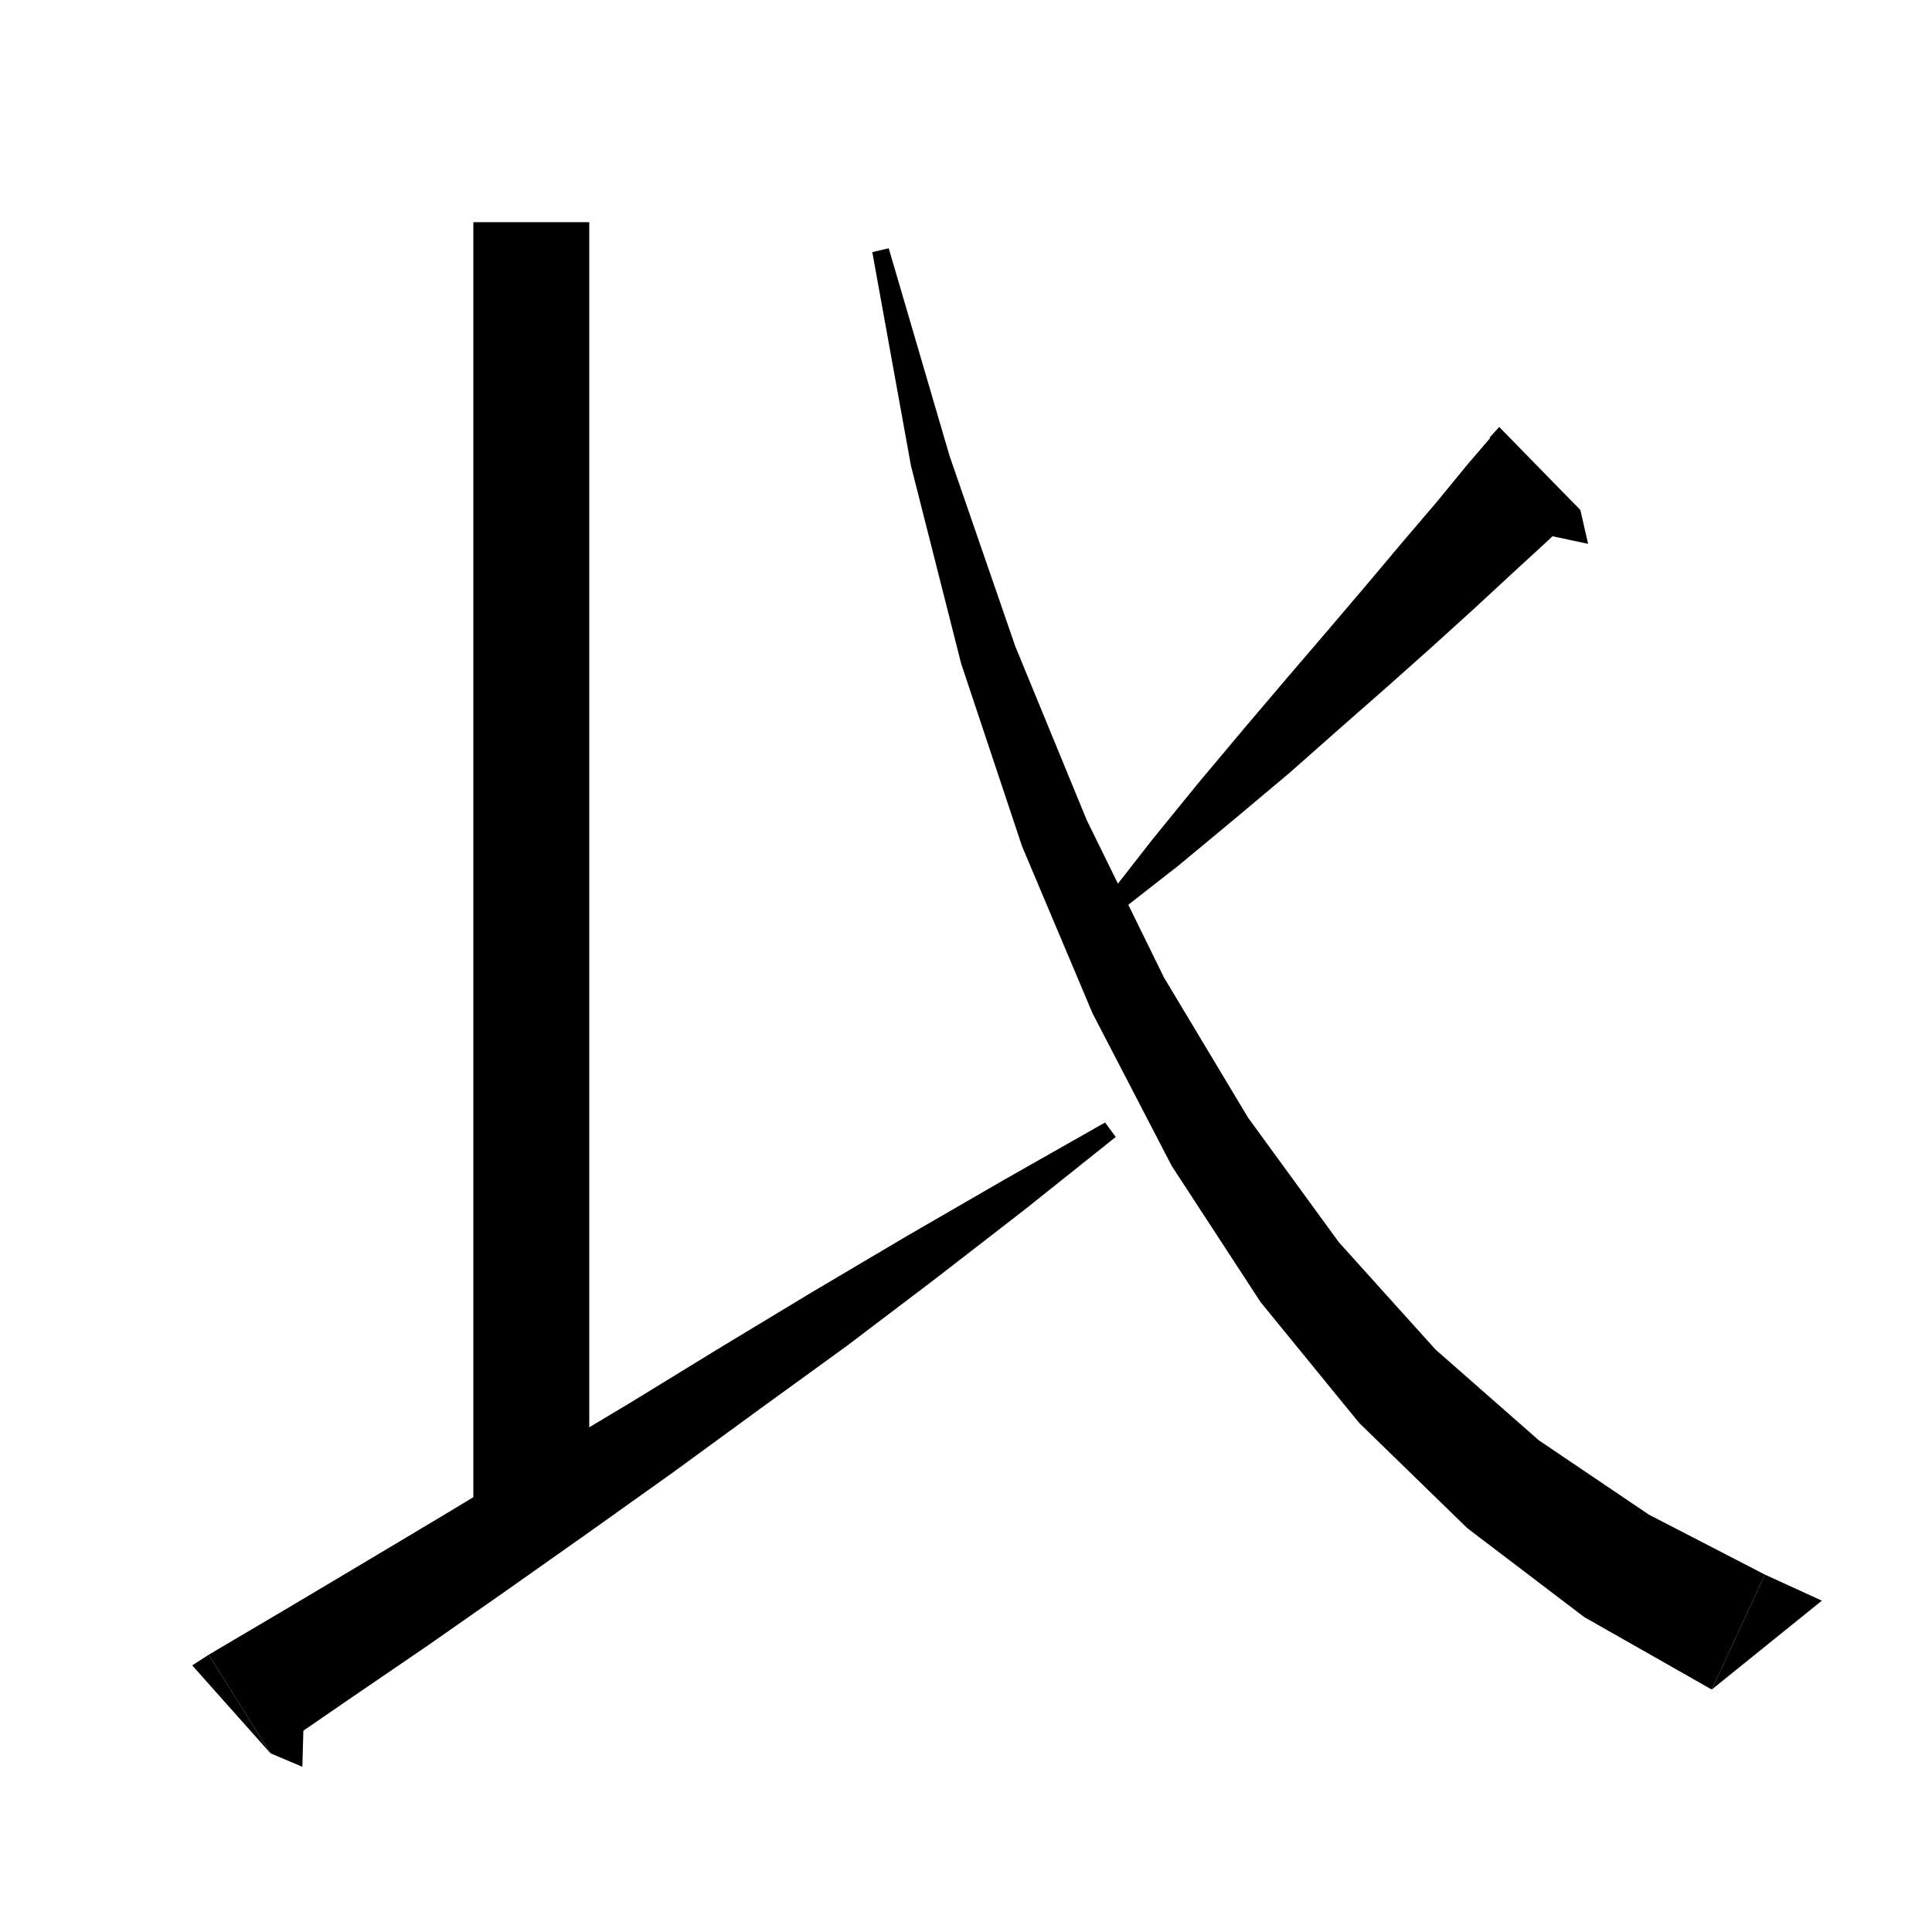
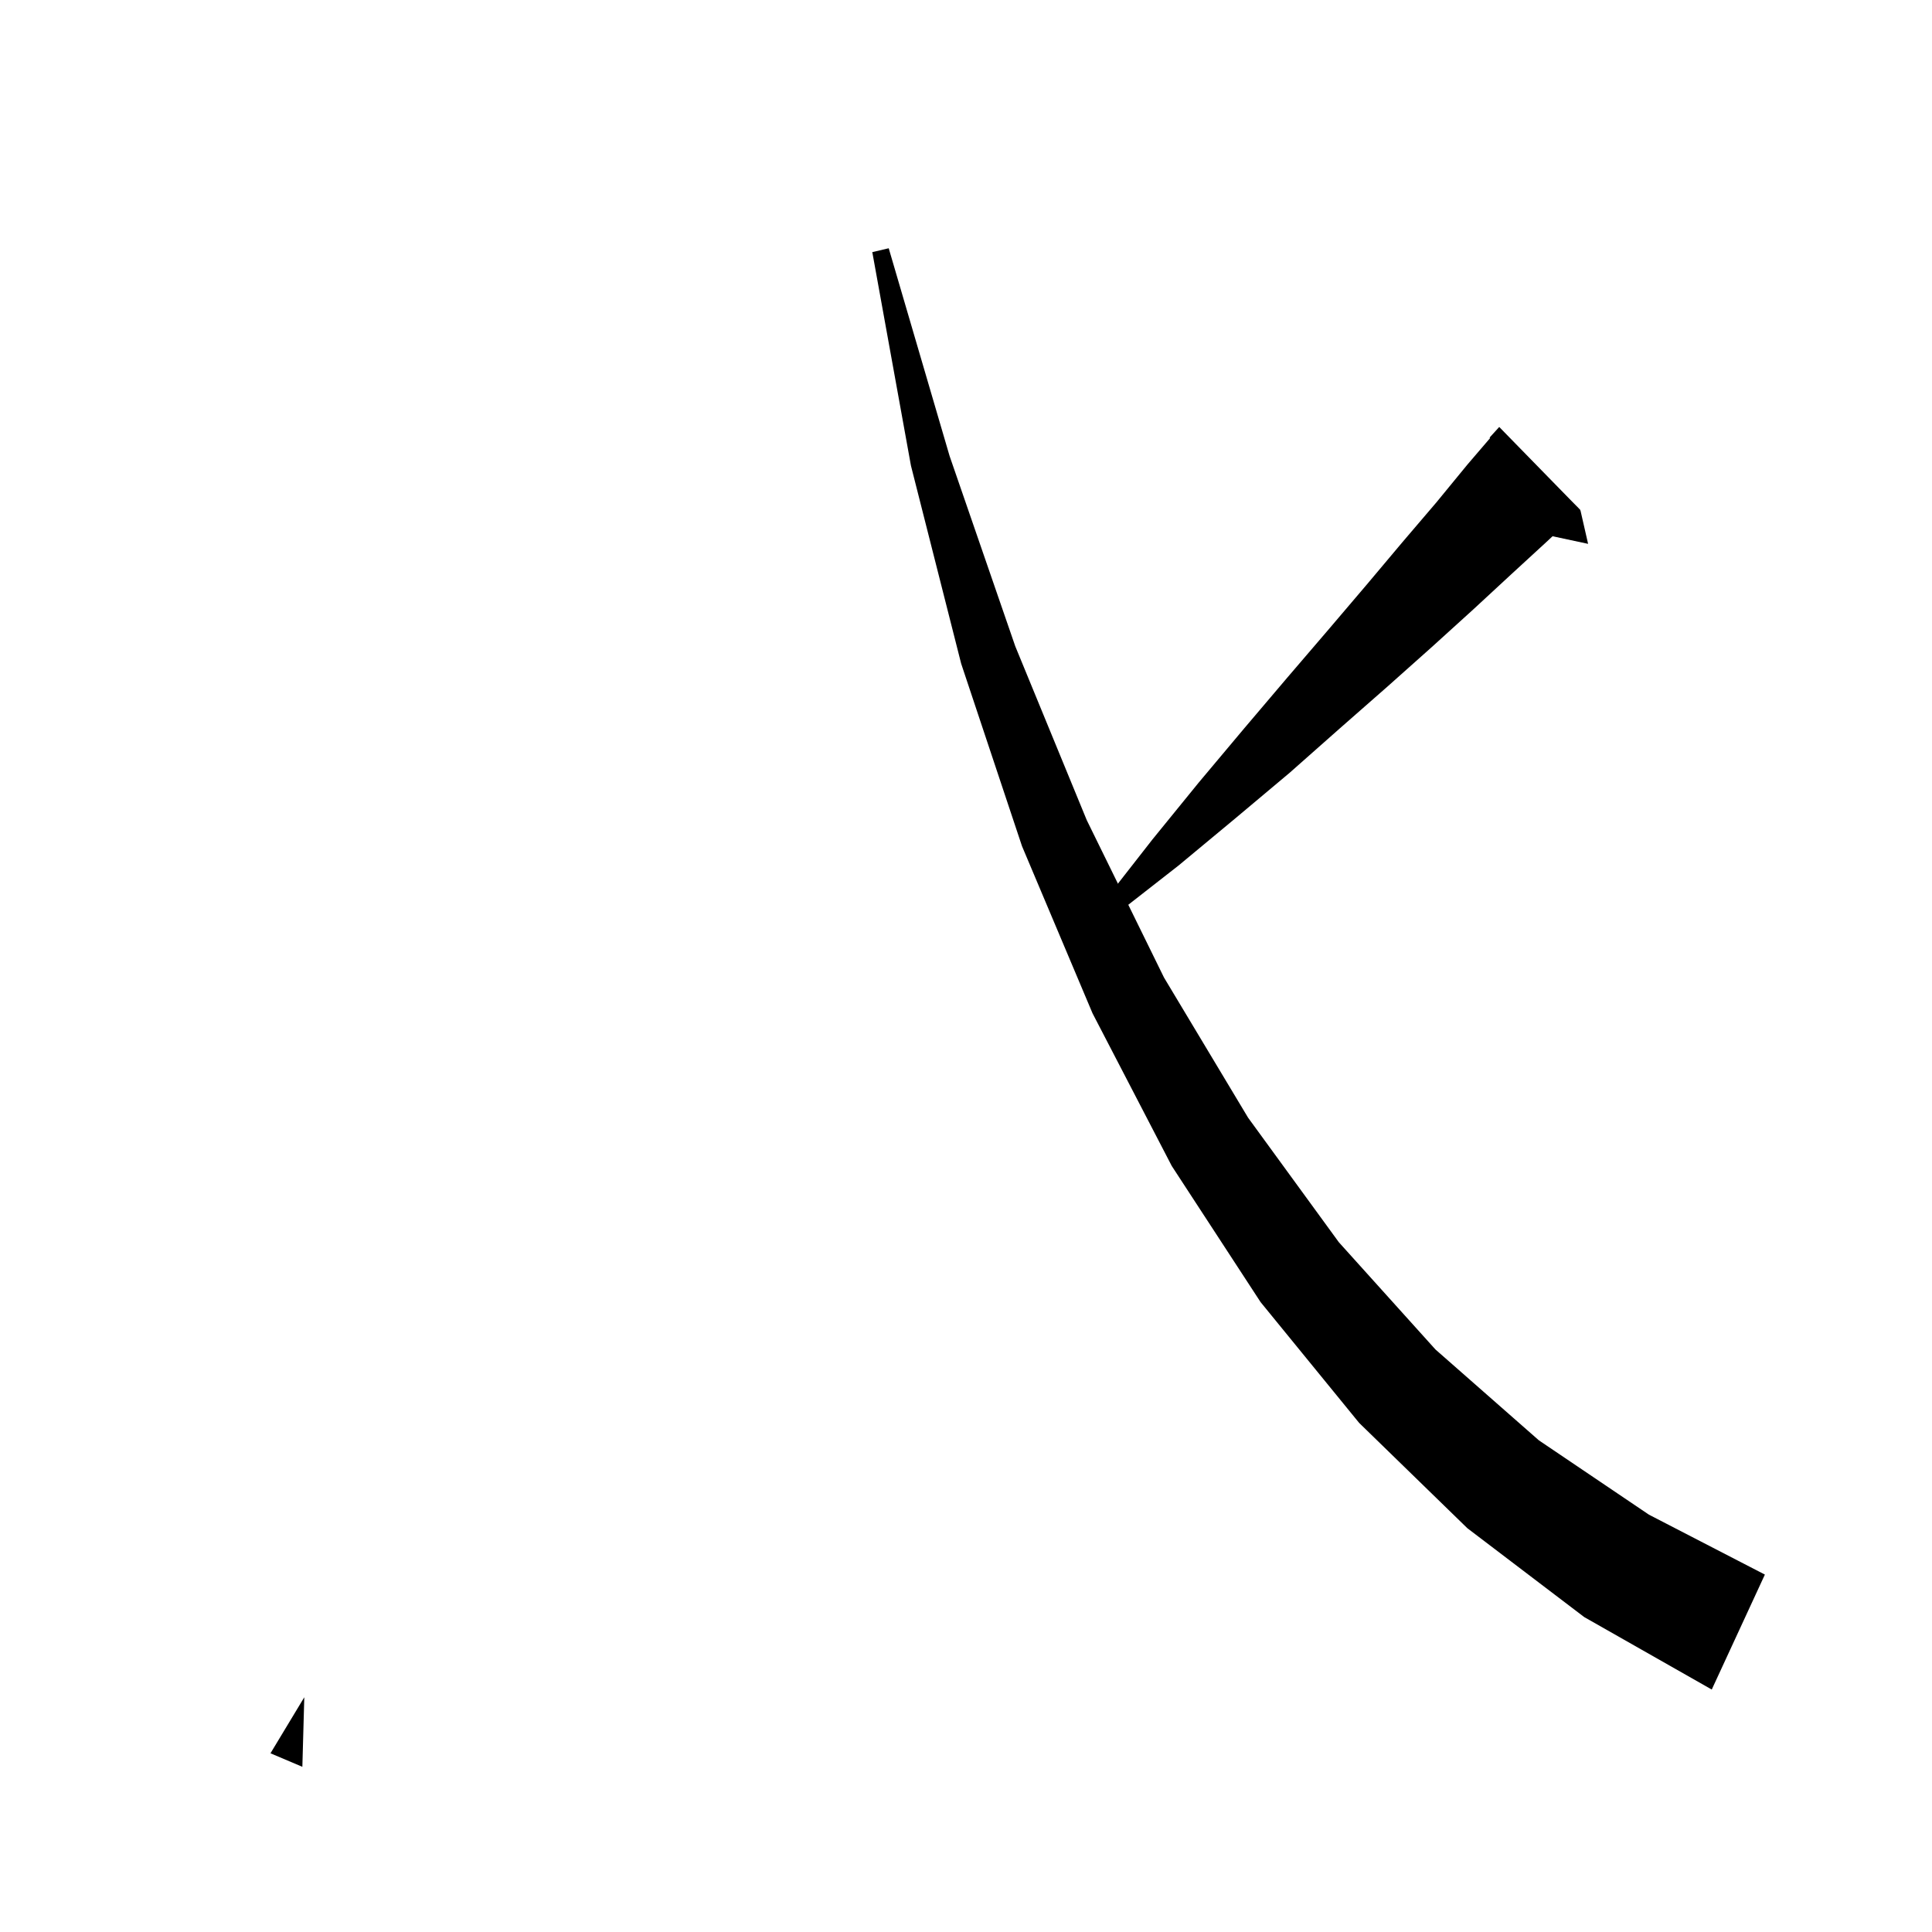
<svg xmlns="http://www.w3.org/2000/svg" version="1.1" baseProfile="full" viewBox="0 0 200 200" width="200" height="200">
  <g fill="black">
-     <polygon points="61,23 61,157 49,157 49,23 " />
-     <polygon points="21.6,171.3 29.9,166.4 38.3,161.4 47,156.2 55.9,150.8 65.1,145.3 74.4,139.6 84,133.8 93.8,128 104,122.1 114.4,116.2 115.5,117.7 106.1,125.2 96.8,132.4 87.7,139.3 78.6,145.9 69.7,152.4 61,158.6 52.5,164.6 44.2,170.4 36,176 28,181.5 " />
-     <polygon points="19.9,172.4 21.6,171.3 28,181.5 " />
    <polygon points="31.5,175.7 31.3,182.9 28,181.5 " />
    <polygon points="163.6,52.8 160.2,56 156.5,59.4 152.5,63.1 148.2,67 143.6,71.1 138.7,75.4 133.5,80 127.9,84.7 122,89.6 115.6,94.6 114.3,93.3 119.3,86.9 124.1,81 128.8,75.4 133.3,70.1 137.5,65.2 141.5,60.5 145.2,56.1 148.7,52 151.9,48.1 154.9,44.6 " />
    <polygon points="155.2,44.2 163.6,52.8 154.2,45.3 " />
    <polygon points="163.6,52.8 164.4,56.3 158.8,55.1 " />
    <polygon points="92,25.7 98.3,47.2 105.1,66.9 112.5,84.9 120.5,101.2 129.2,115.7 138.6,128.6 148.6,139.7 159.3,149.1 170.7,156.8 182.7,163 177.2,174.9 164,167.4 151.9,158.2 140.7,147.3 130.5,134.8 121.3,120.7 113.1,104.9 105.8,87.6 99.5,68.7 94.3,48.2 90.3,26.1 " />
-     <polygon points="177.2,174.9 182.7,163 188.6,165.7 " />
  </g>
</svg>